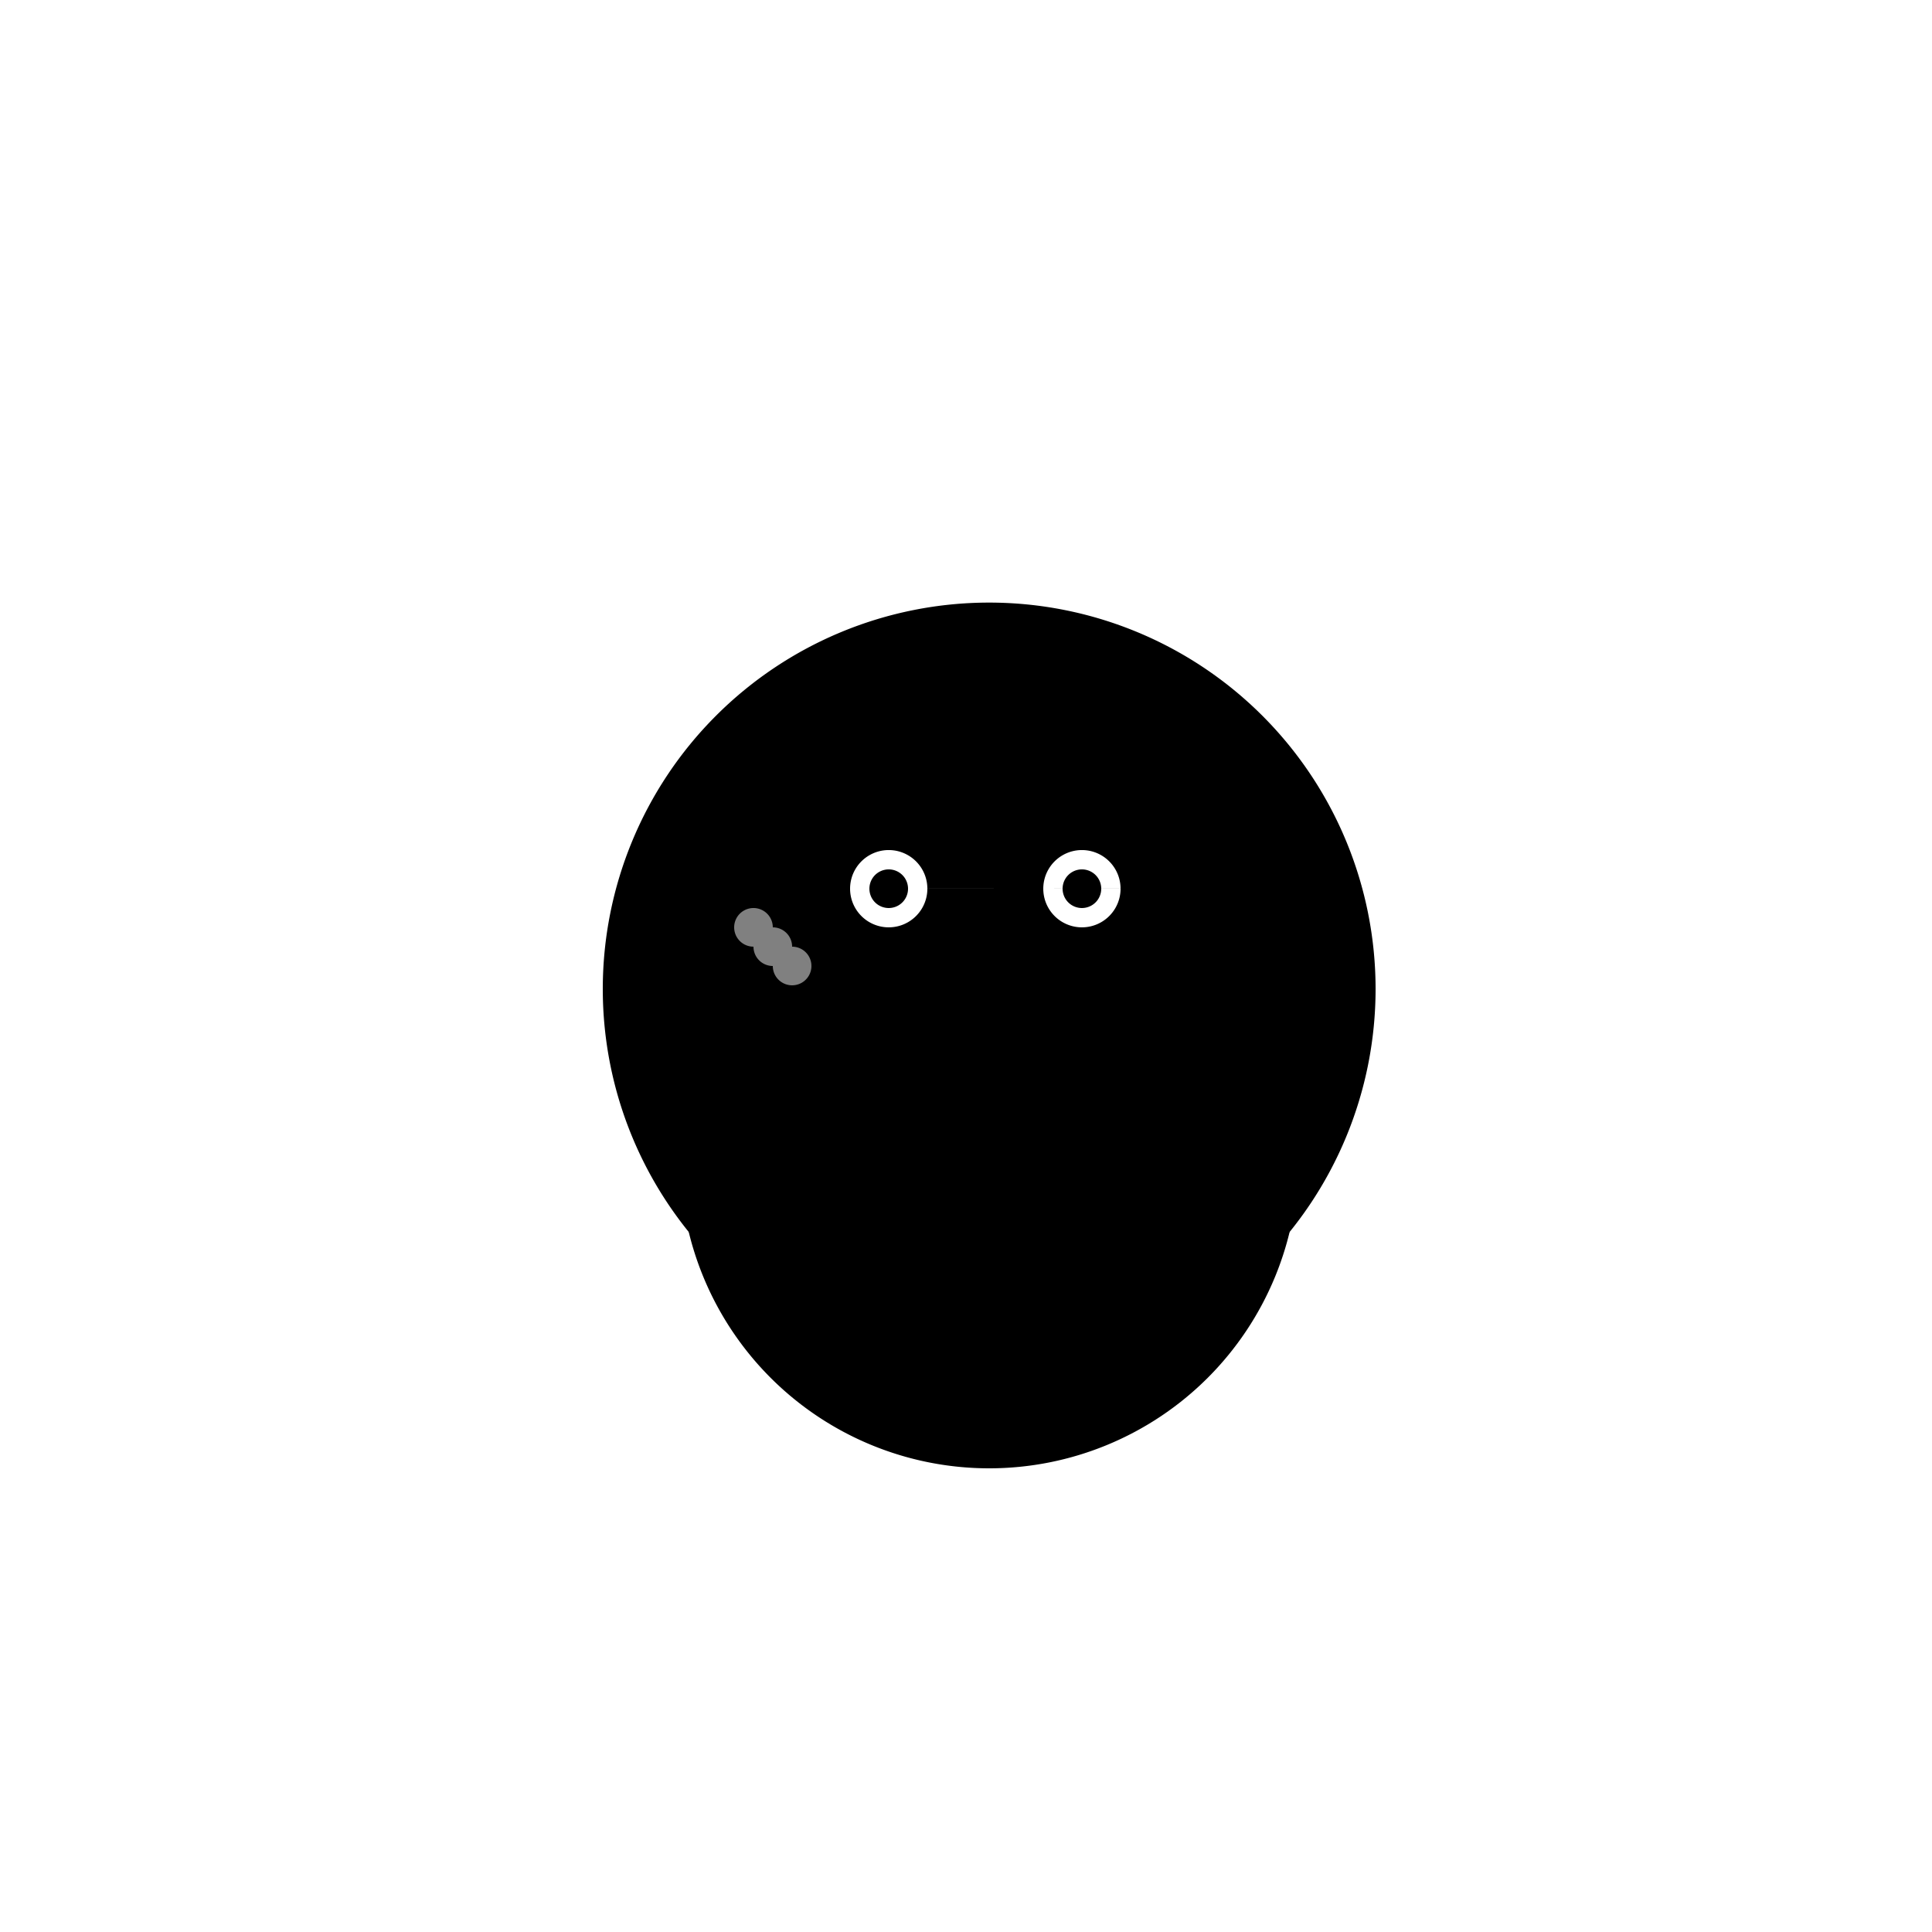
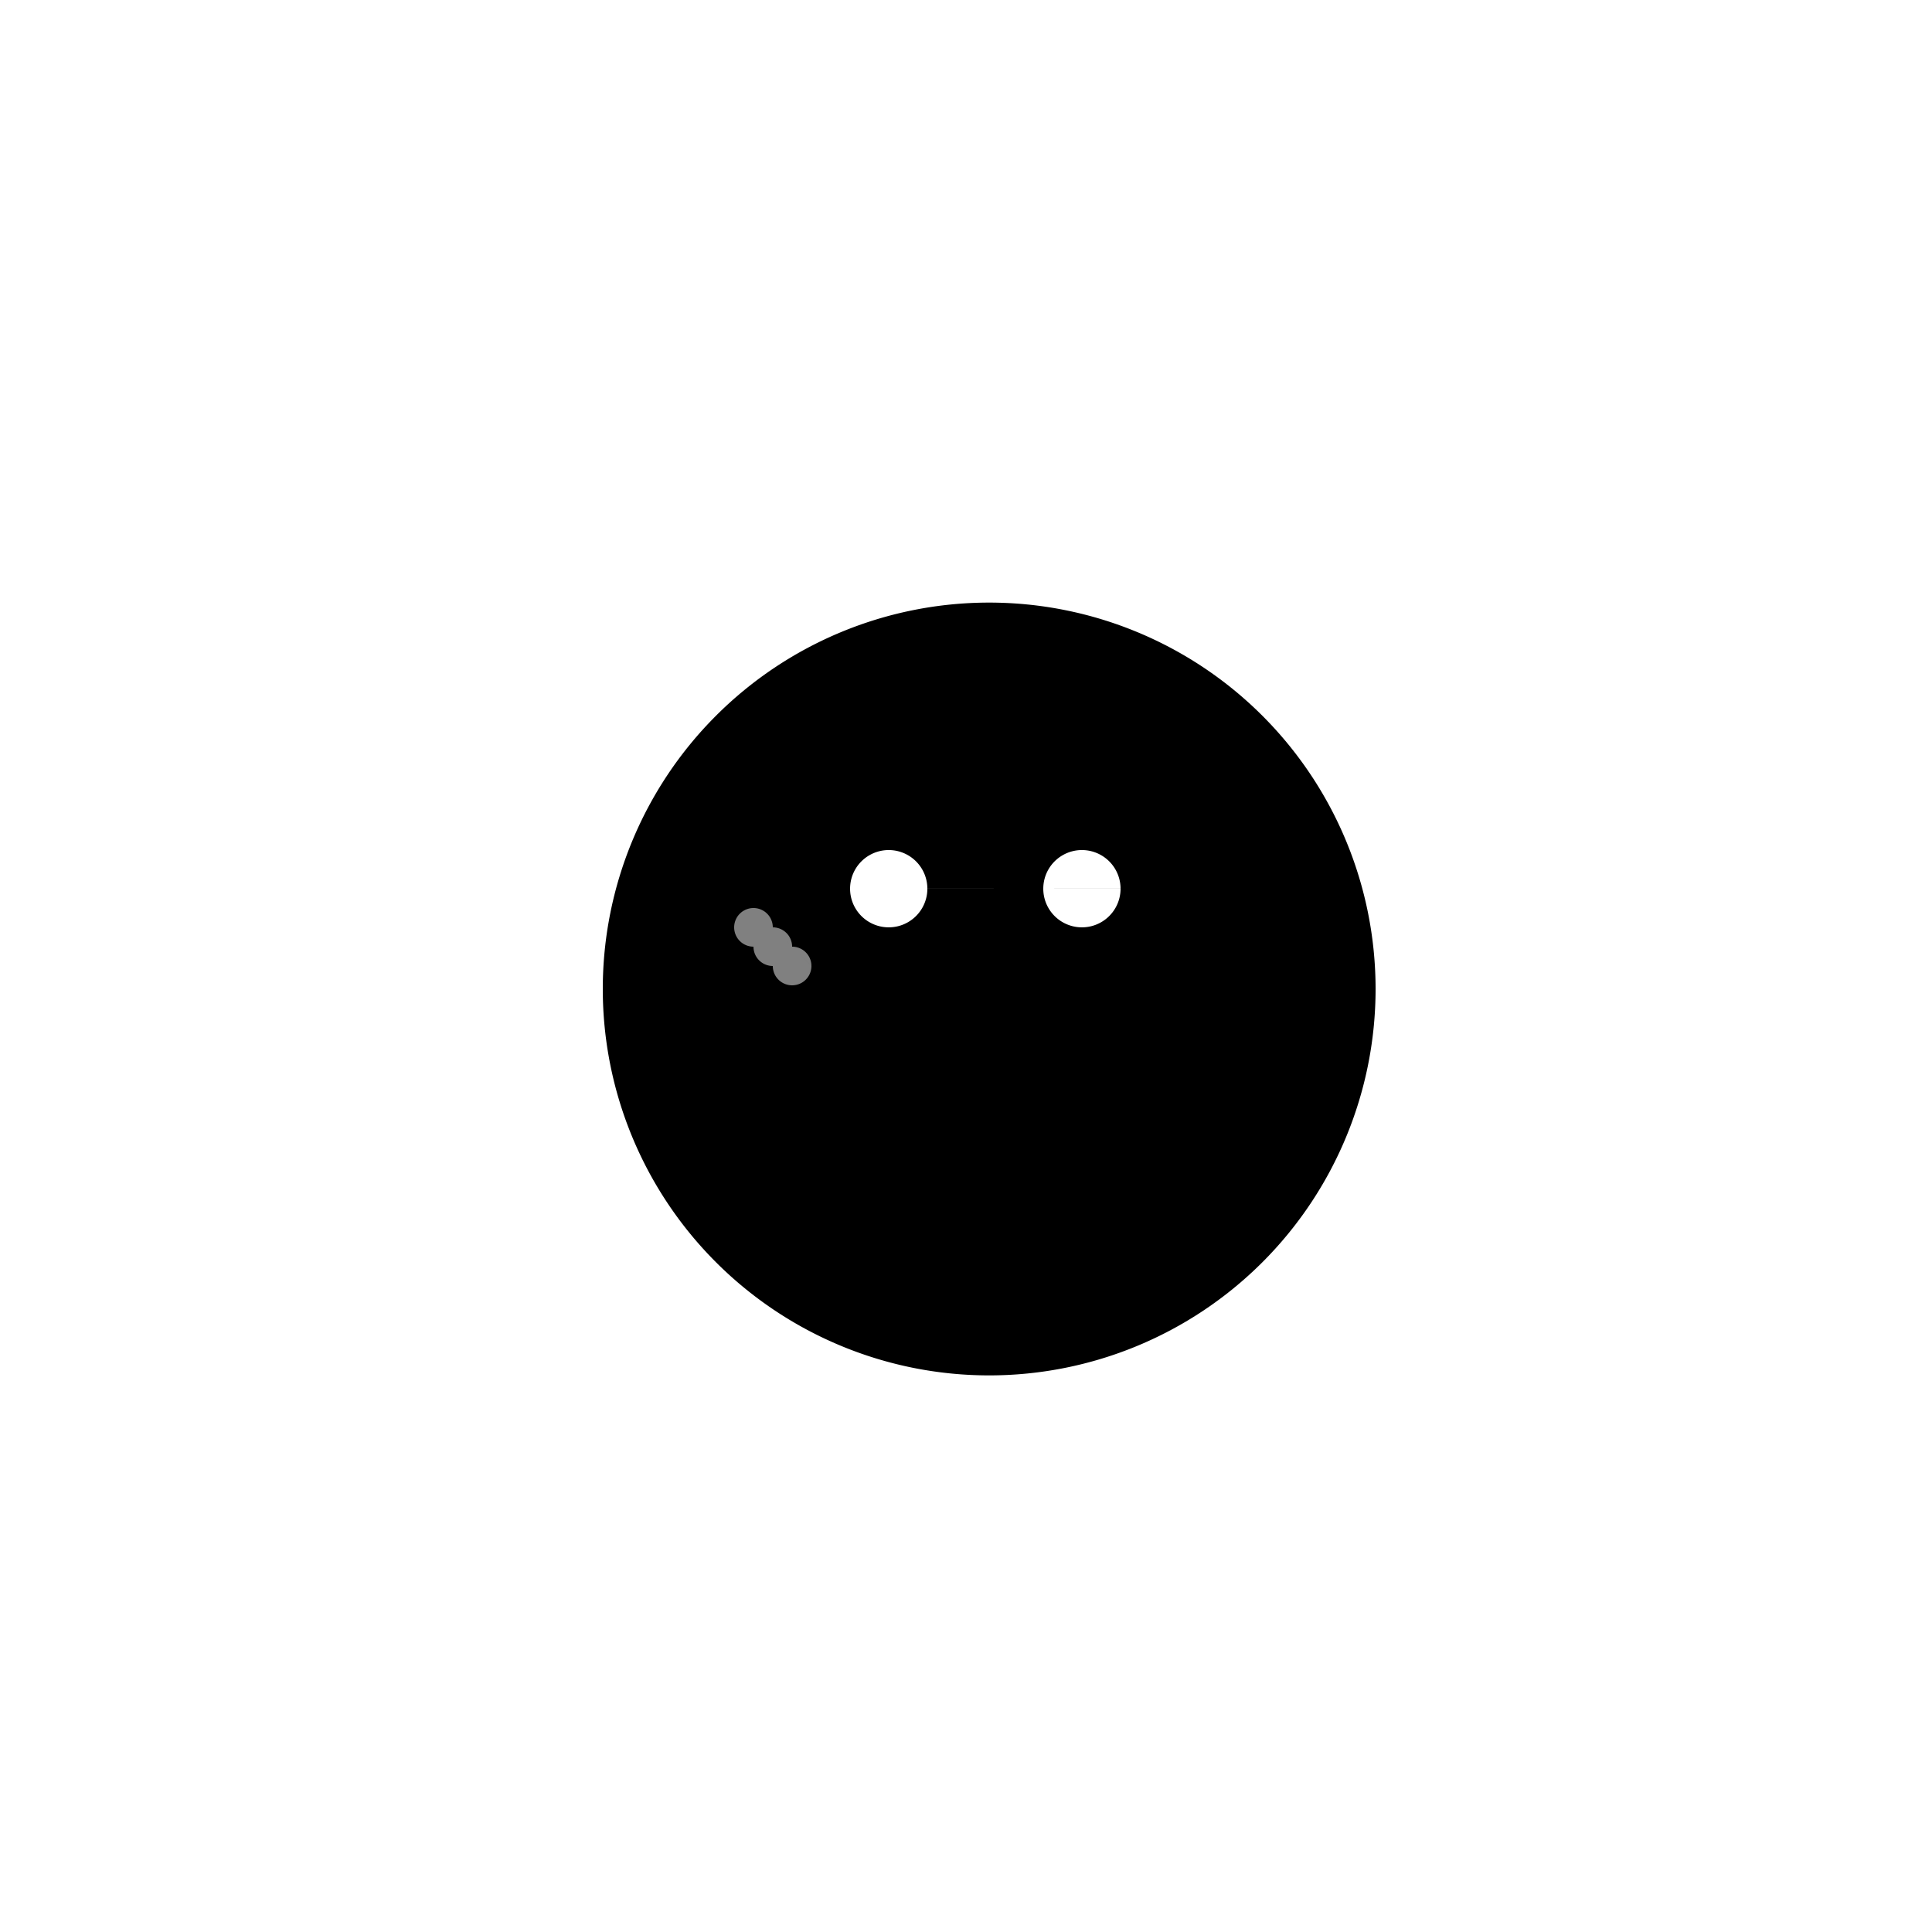
<svg xmlns="http://www.w3.org/2000/svg" width="500" height="500">
  <defs />
  <g>
-     <rect fill="white" stroke="none" x="0" y="0" width="512" height="512" />
    <path fill="black" stroke="none" paint-order="stroke fill markers" d=" M 356 256 A 100 100 0 1 1 356 255.9" />
-     <path fill="black" stroke="none" paint-order="stroke fill markers" d=" M 336 300 A 80 80 0 0 1 176 300" />
    <path fill="white" stroke="none" paint-order="stroke fill markers" d=" M 240 230 A 10 10 0 1 1 240 229.99 L 290 230 A 10 10 0 1 1 290 229.99" />
-     <path fill="black" stroke="none" paint-order="stroke fill markers" d=" M 235 230 A 5 5 0 1 1 235 229.995 L 285 230 A 5 5 0 1 1 285 229.995" />
    <path fill="black" stroke="none" paint-order="stroke fill markers" d=" M 230 250 L 230 270 L 210 270 L 210 250 L 230 250" />
    <path fill="gray" stroke="none" paint-order="stroke fill markers" d=" M 210 250 A 5 5 0 1 1 210 249.995 L 205 245 A 5 5 0 1 1 205 244.995 L 200 240 A 5 5 0 1 1 200 239.995" />
  </g>
</svg>